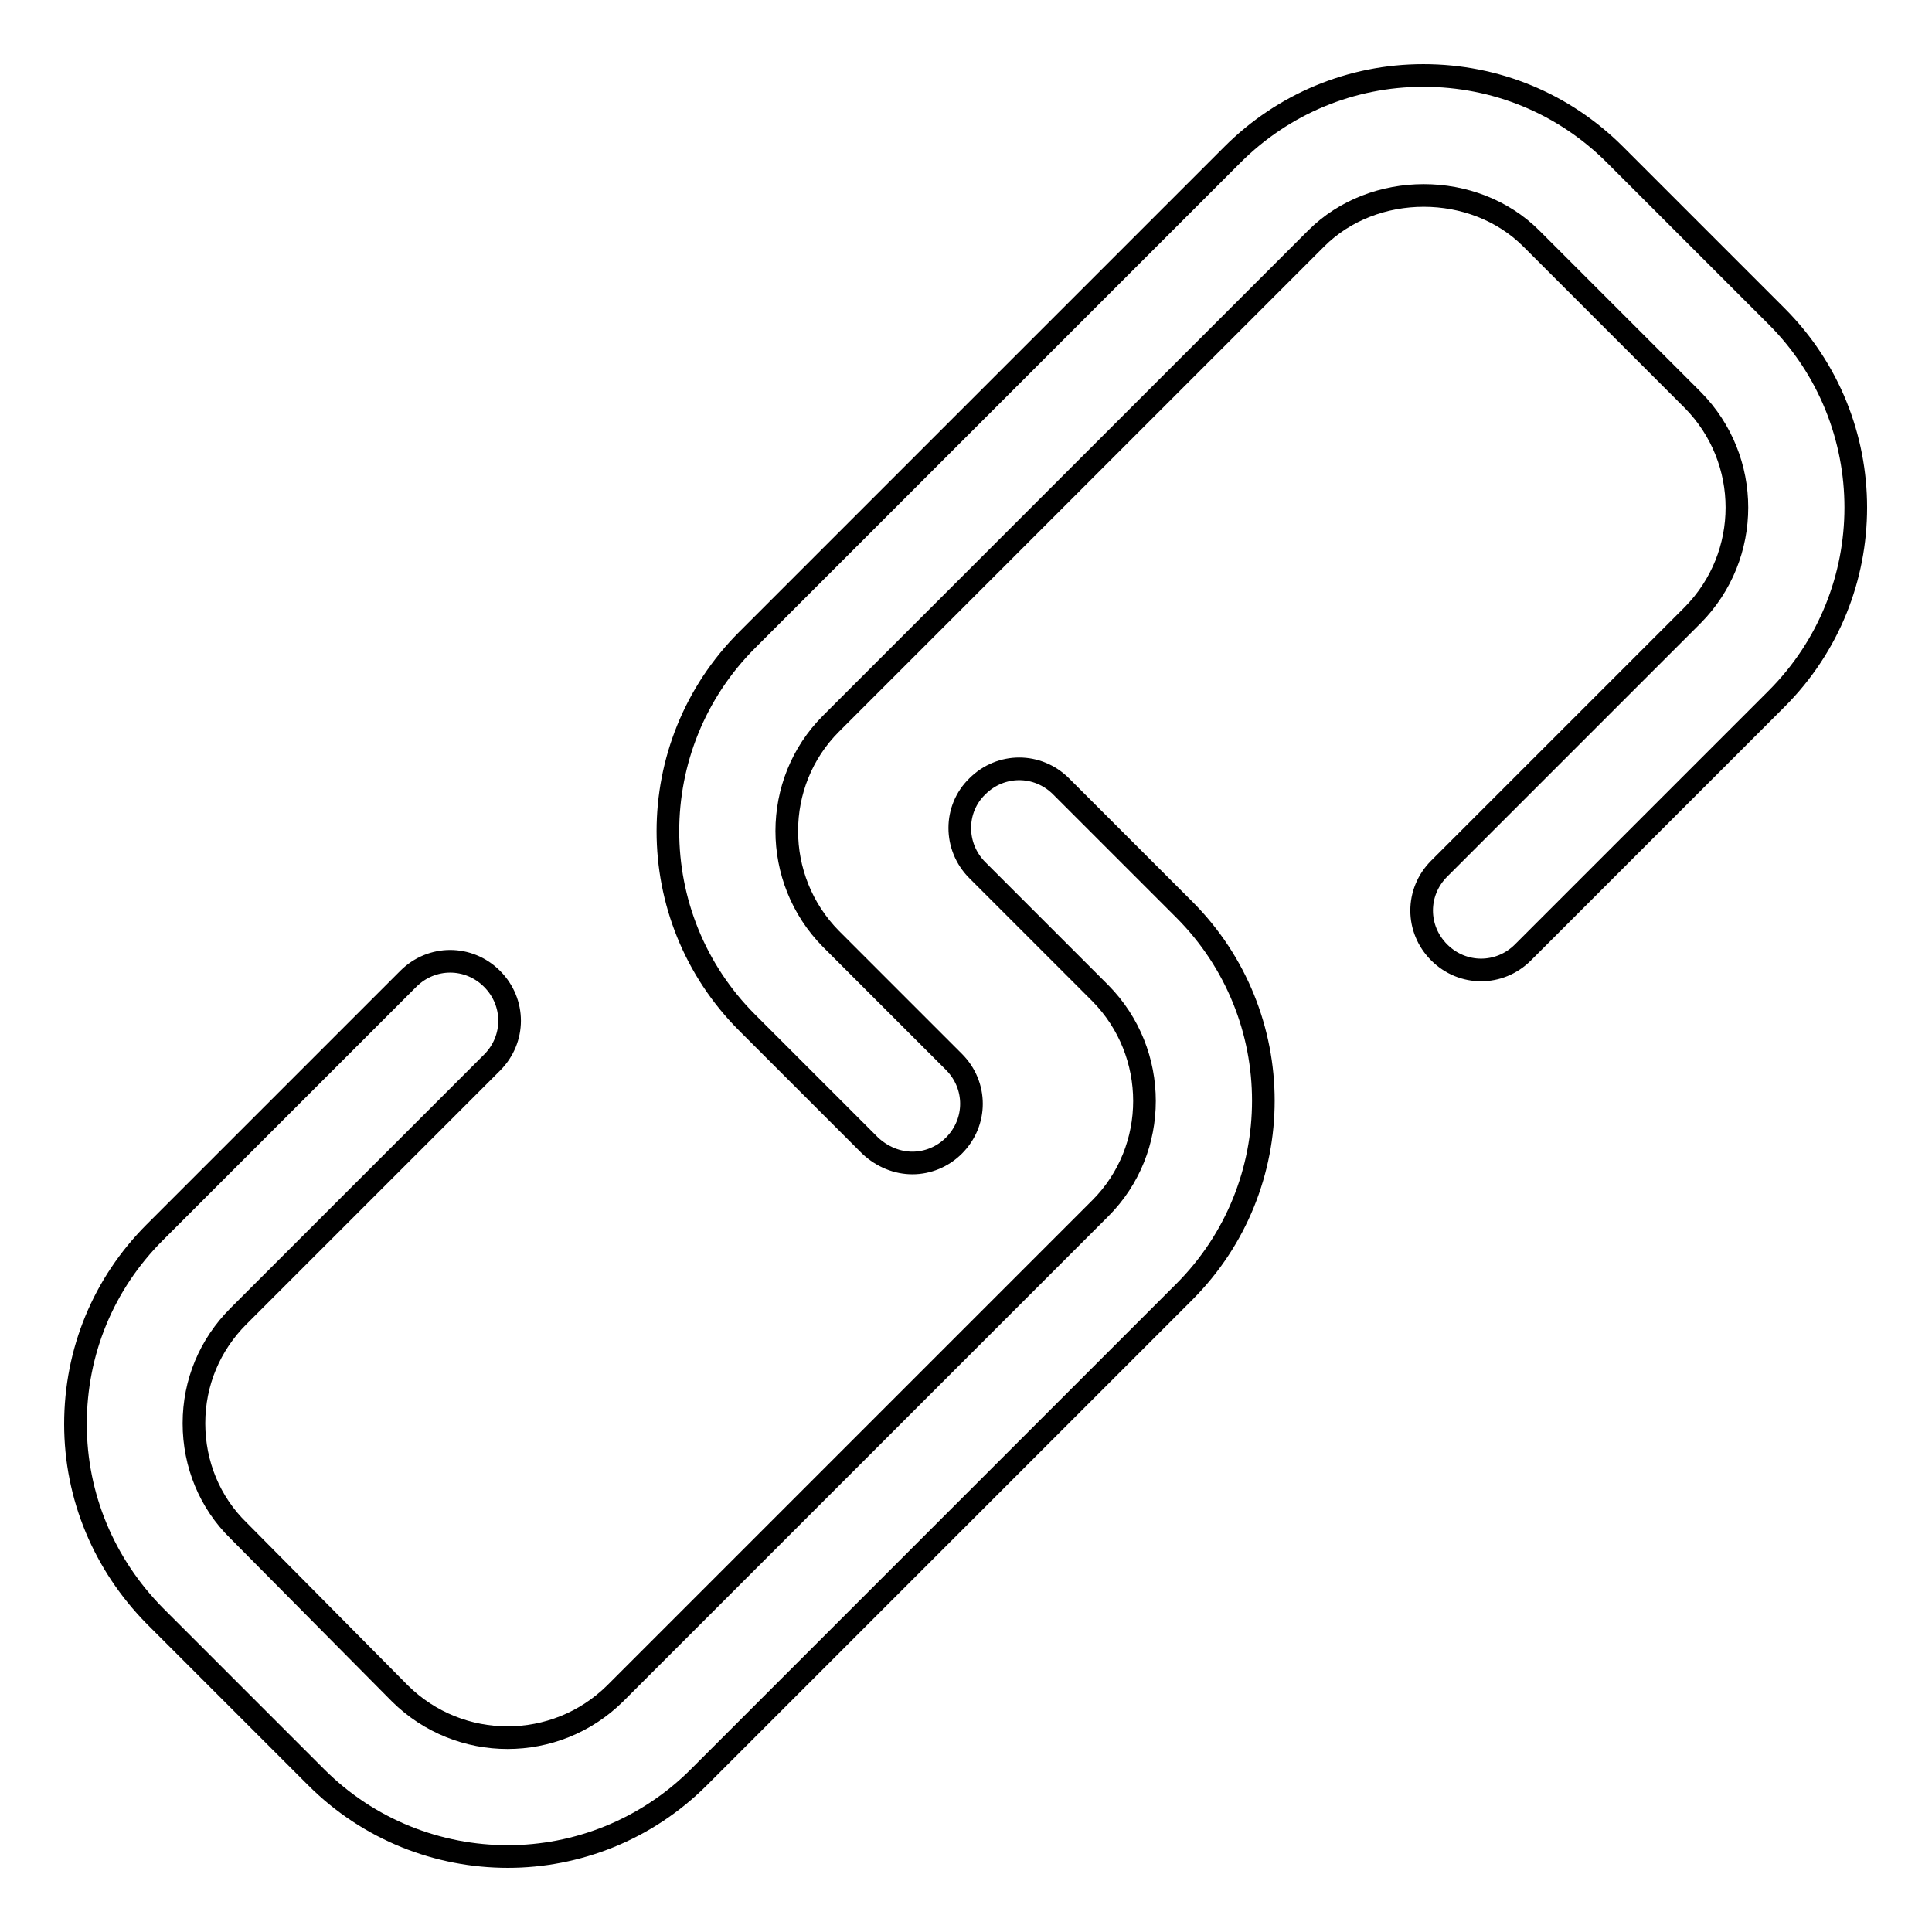
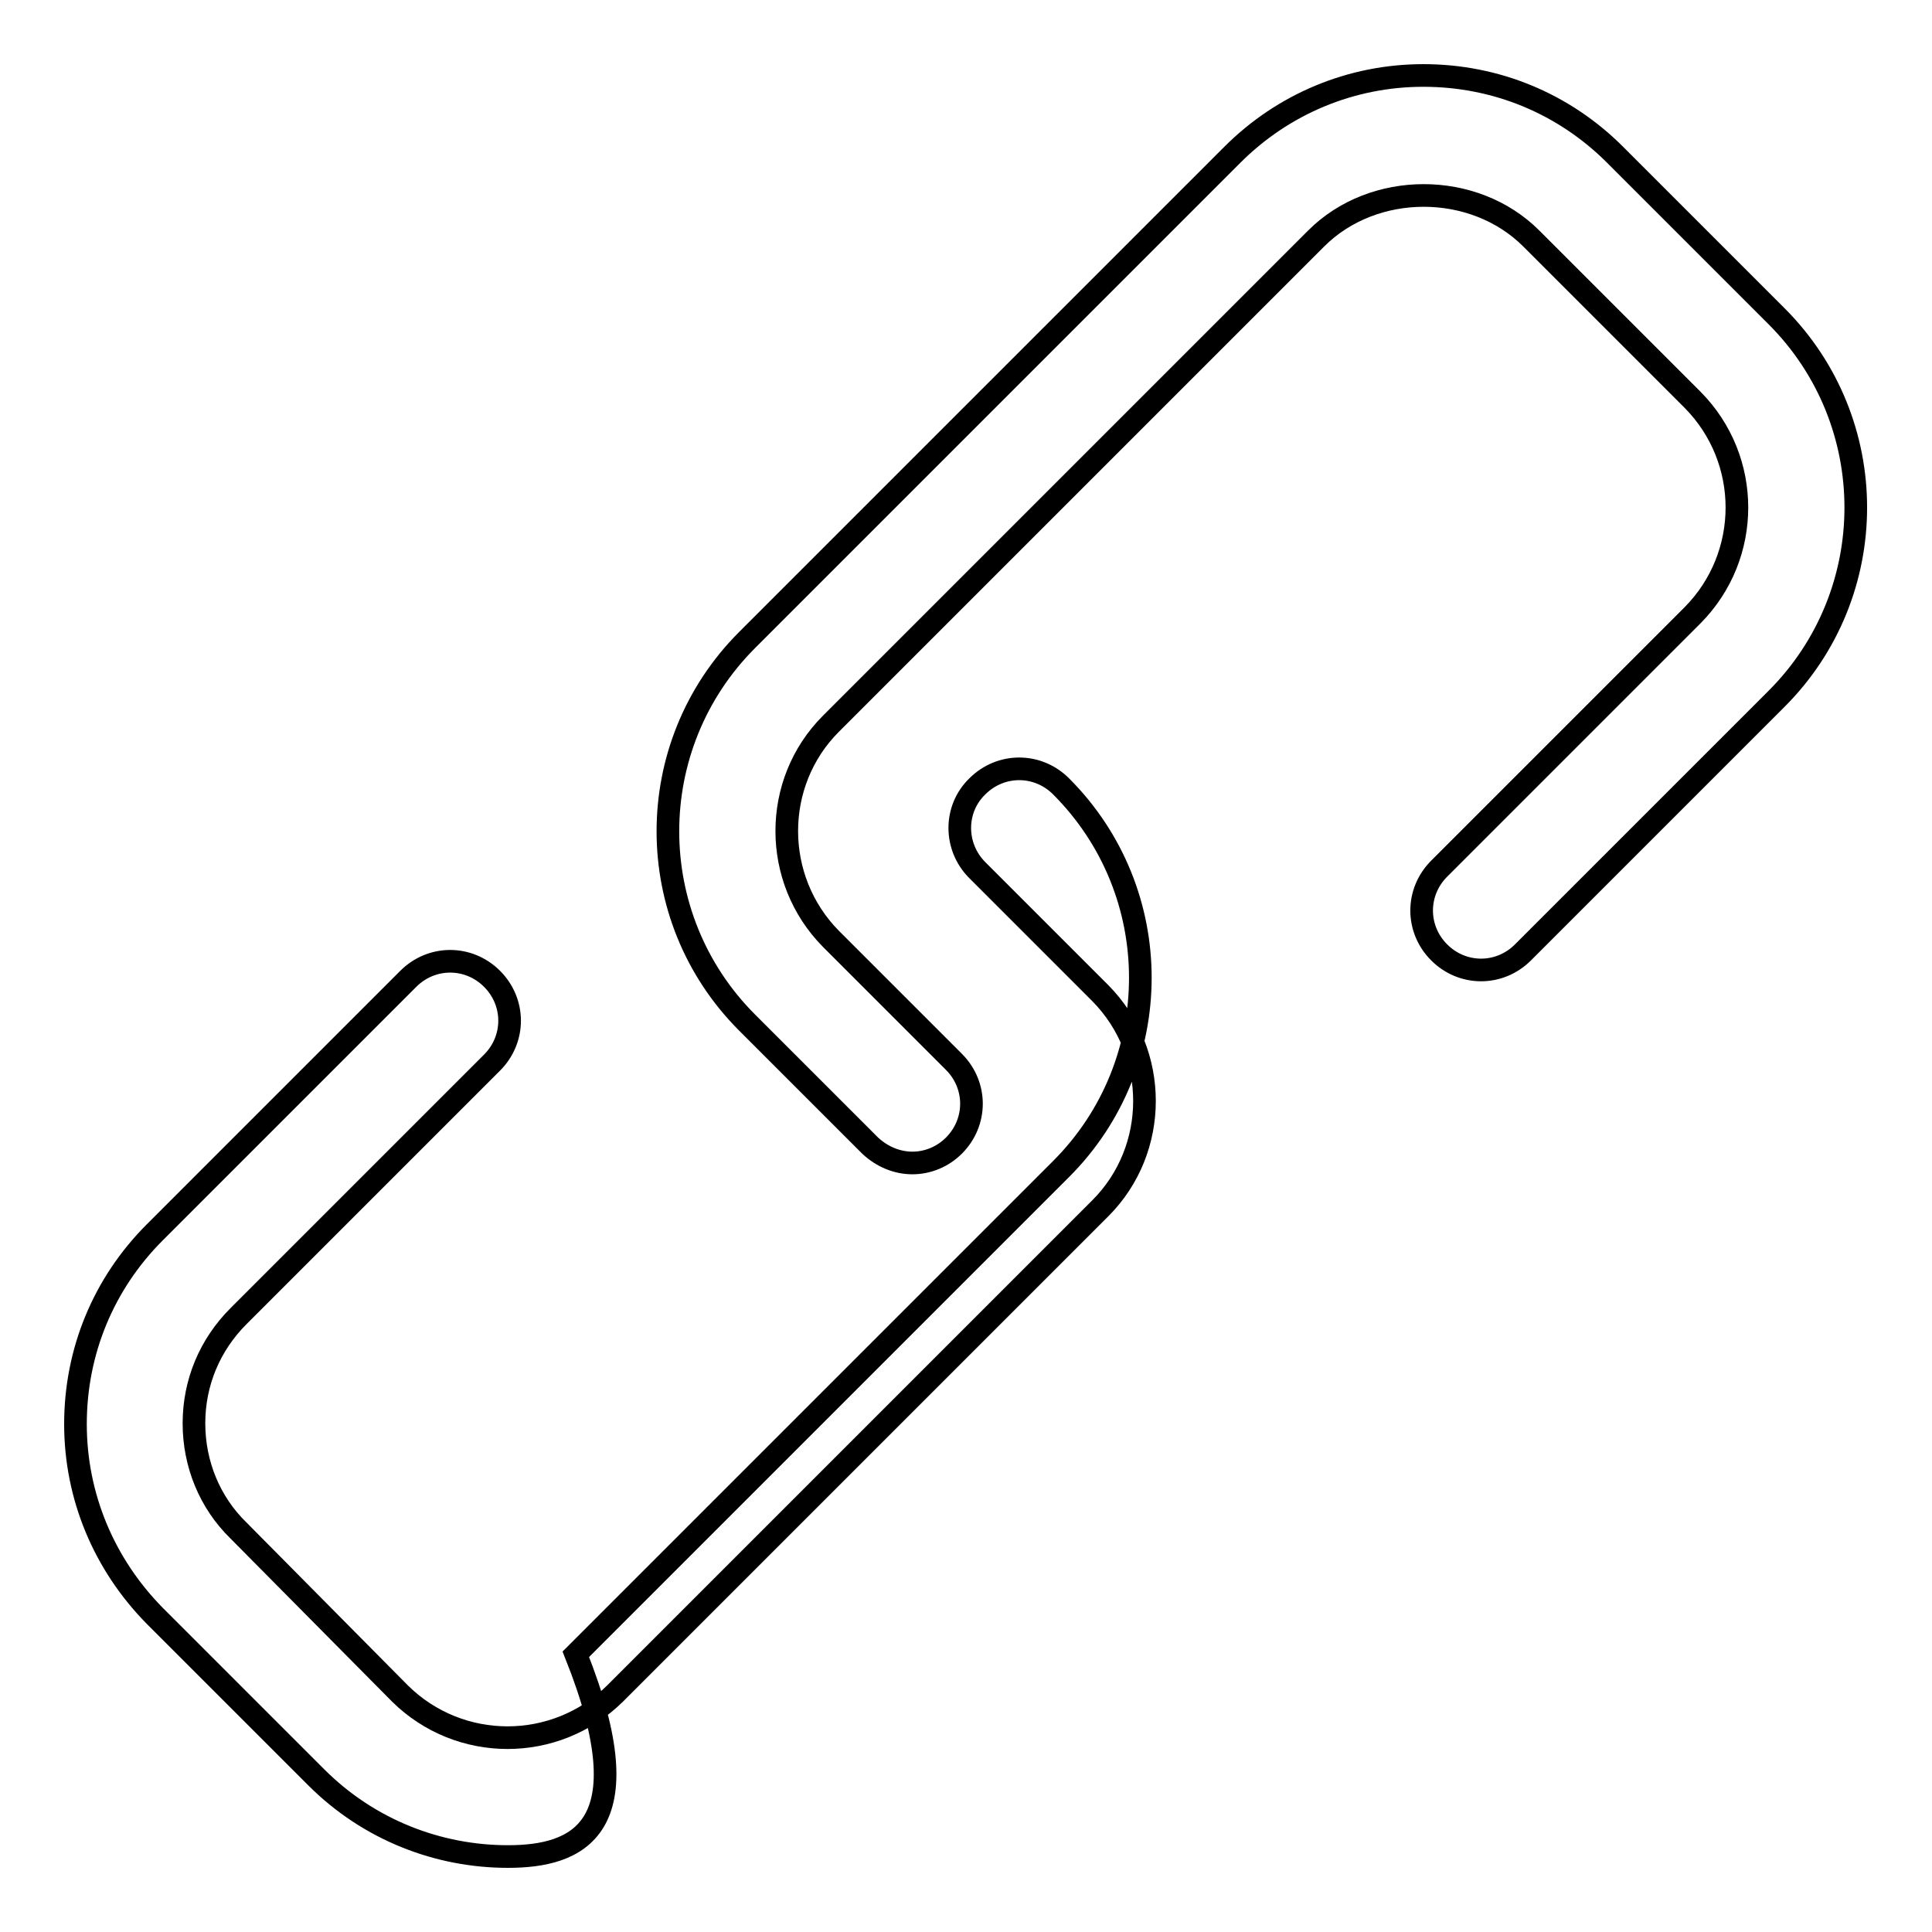
<svg xmlns="http://www.w3.org/2000/svg" version="1.1" x="0px" y="0px" viewBox="0 0 256 256" enable-background="new 0 0 256 256" xml:space="preserve">
  <g>
-     <path stroke-width="3" fill-opacity="0" stroke="#000000" d="M120.9,154.1c-2,0-4-0.8-5.6-2.3L99,135.5c-14-14-14-36.7,0-50.7l64.3-64.3c6.7-6.7,15.7-10.5,25.3-10.5 c9.6,0,18.6,3.7,25.4,10.5l21.4,21.4c14,14,14,36.7,0,50.7l-33.6,33.6c-3.1,3.1-8,3.1-11.1,0c-3.1-3.1-3.1-8,0-11.1l33.6-33.6 c7.8-7.9,7.8-20.6,0-28.5l-21.4-21.4c-7.6-7.6-20.9-7.6-28.5,0l-64.3,64.3c-7.8,7.8-7.8,20.6,0,28.5l16.3,16.3 c3.1,3.1,3.1,8,0,11.1C124.9,153.3,122.9,154.1,120.9,154.1z M67.3,246c-9.2,0-18.4-3.5-25.4-10.5l-21.4-21.4 c-6.7-6.8-10.5-15.8-10.5-25.4c0-9.6,3.7-18.6,10.5-25.4l33.6-33.6c3.1-3.1,8-3.1,11.1,0c3.1,3.1,3.1,8,0,11.1l-33.6,33.6 c-3.8,3.8-5.9,8.8-5.9,14.2s2.1,10.5,5.9,14.2L53,224.4c7.9,7.8,20.6,7.8,28.5,0l64.3-64.3c7.8-7.8,7.8-20.6,0-28.5l-16.3-16.3 c-3.1-3.1-3.1-8.1,0-11.1c3.1-3.1,8-3.1,11.1,0l16.3,16.3c14,14,14,36.7,0,50.7l-64.3,64.3C85.6,242.5,76.4,246,67.3,246z" />
+     <path stroke-width="3" fill-opacity="0" stroke="#000000" d="M120.9,154.1c-2,0-4-0.8-5.6-2.3L99,135.5c-14-14-14-36.7,0-50.7l64.3-64.3c6.7-6.7,15.7-10.5,25.3-10.5 c9.6,0,18.6,3.7,25.4,10.5l21.4,21.4c14,14,14,36.7,0,50.7l-33.6,33.6c-3.1,3.1-8,3.1-11.1,0c-3.1-3.1-3.1-8,0-11.1l33.6-33.6 c7.8-7.9,7.8-20.6,0-28.5l-21.4-21.4c-7.6-7.6-20.9-7.6-28.5,0l-64.3,64.3c-7.8,7.8-7.8,20.6,0,28.5l16.3,16.3 c3.1,3.1,3.1,8,0,11.1C124.9,153.3,122.9,154.1,120.9,154.1z M67.3,246c-9.2,0-18.4-3.5-25.4-10.5l-21.4-21.4 c-6.7-6.8-10.5-15.8-10.5-25.4c0-9.6,3.7-18.6,10.5-25.4l33.6-33.6c3.1-3.1,8-3.1,11.1,0c3.1,3.1,3.1,8,0,11.1l-33.6,33.6 c-3.8,3.8-5.9,8.8-5.9,14.2s2.1,10.5,5.9,14.2L53,224.4c7.9,7.8,20.6,7.8,28.5,0l64.3-64.3c7.8-7.8,7.8-20.6,0-28.5l-16.3-16.3 c-3.1-3.1-3.1-8.1,0-11.1c3.1-3.1,8-3.1,11.1,0c14,14,14,36.7,0,50.7l-64.3,64.3C85.6,242.5,76.4,246,67.3,246z" />
  </g>
</svg>